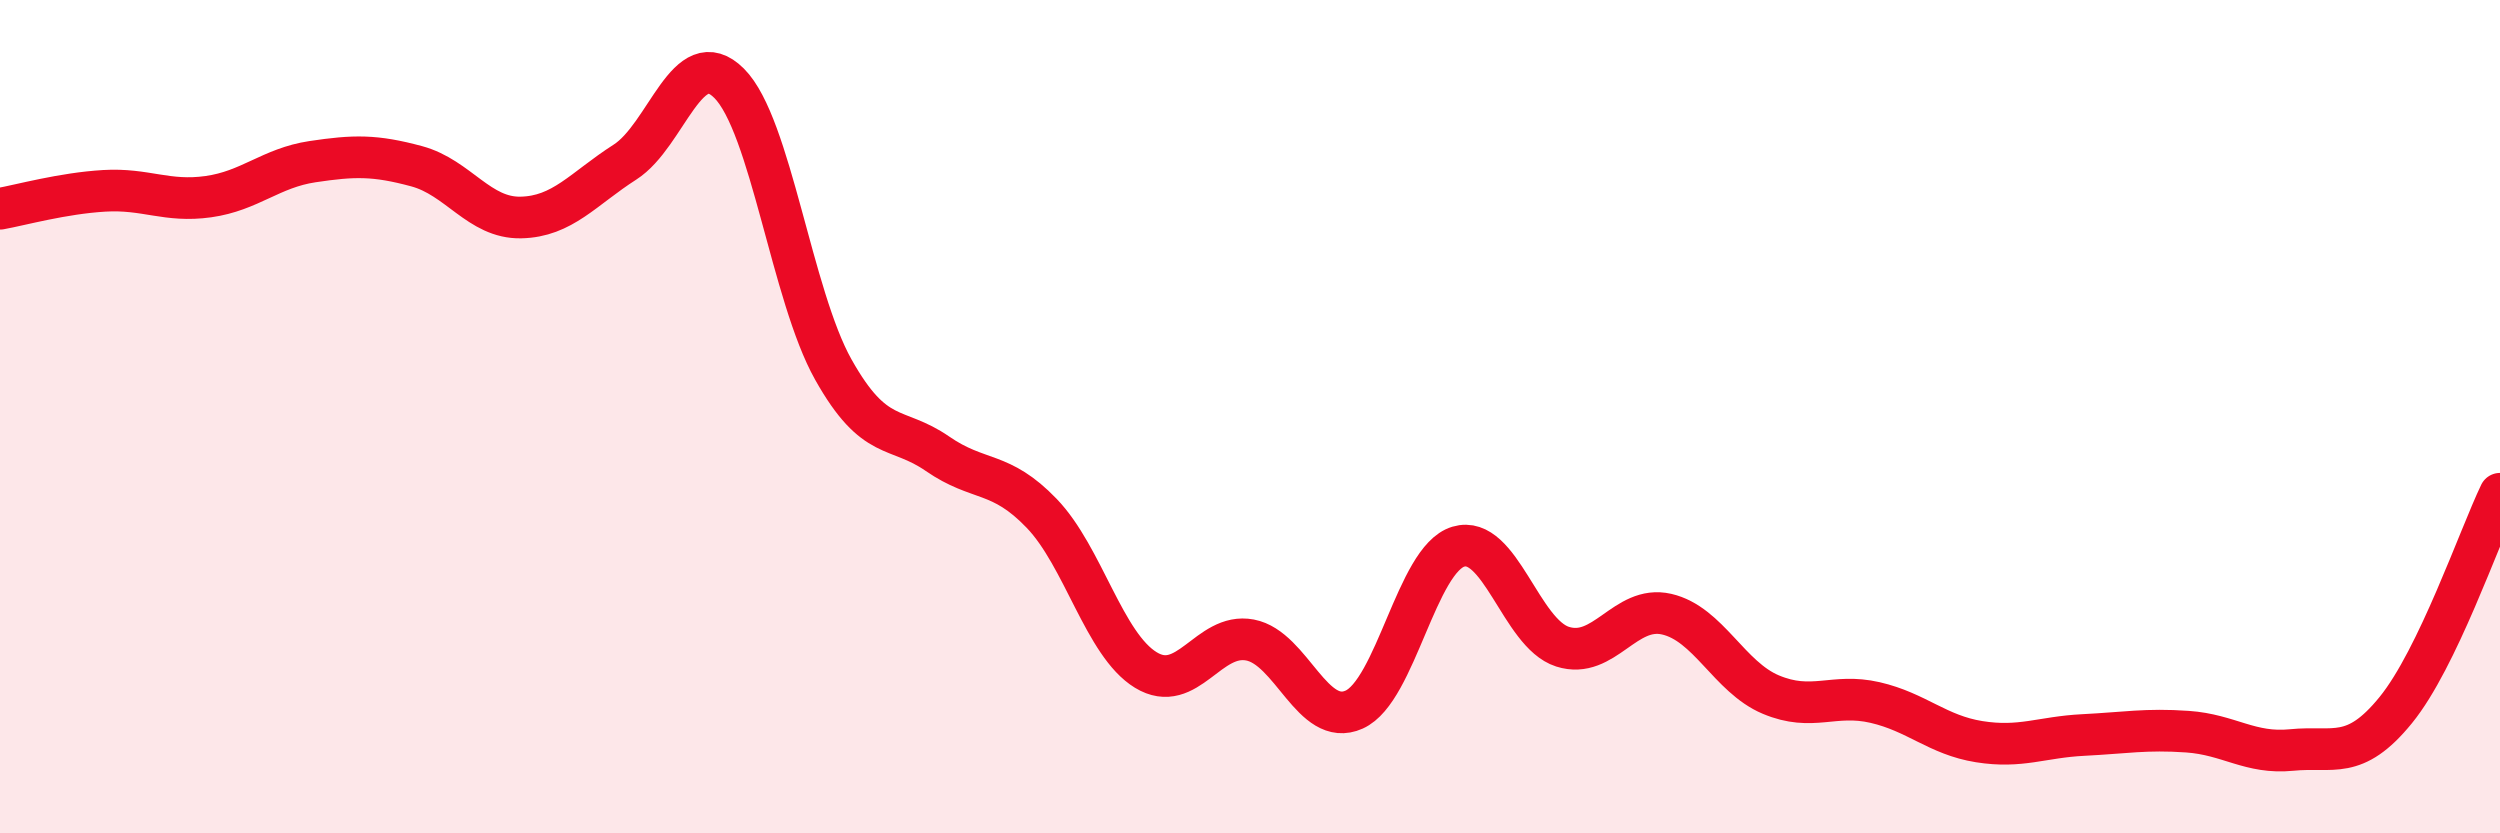
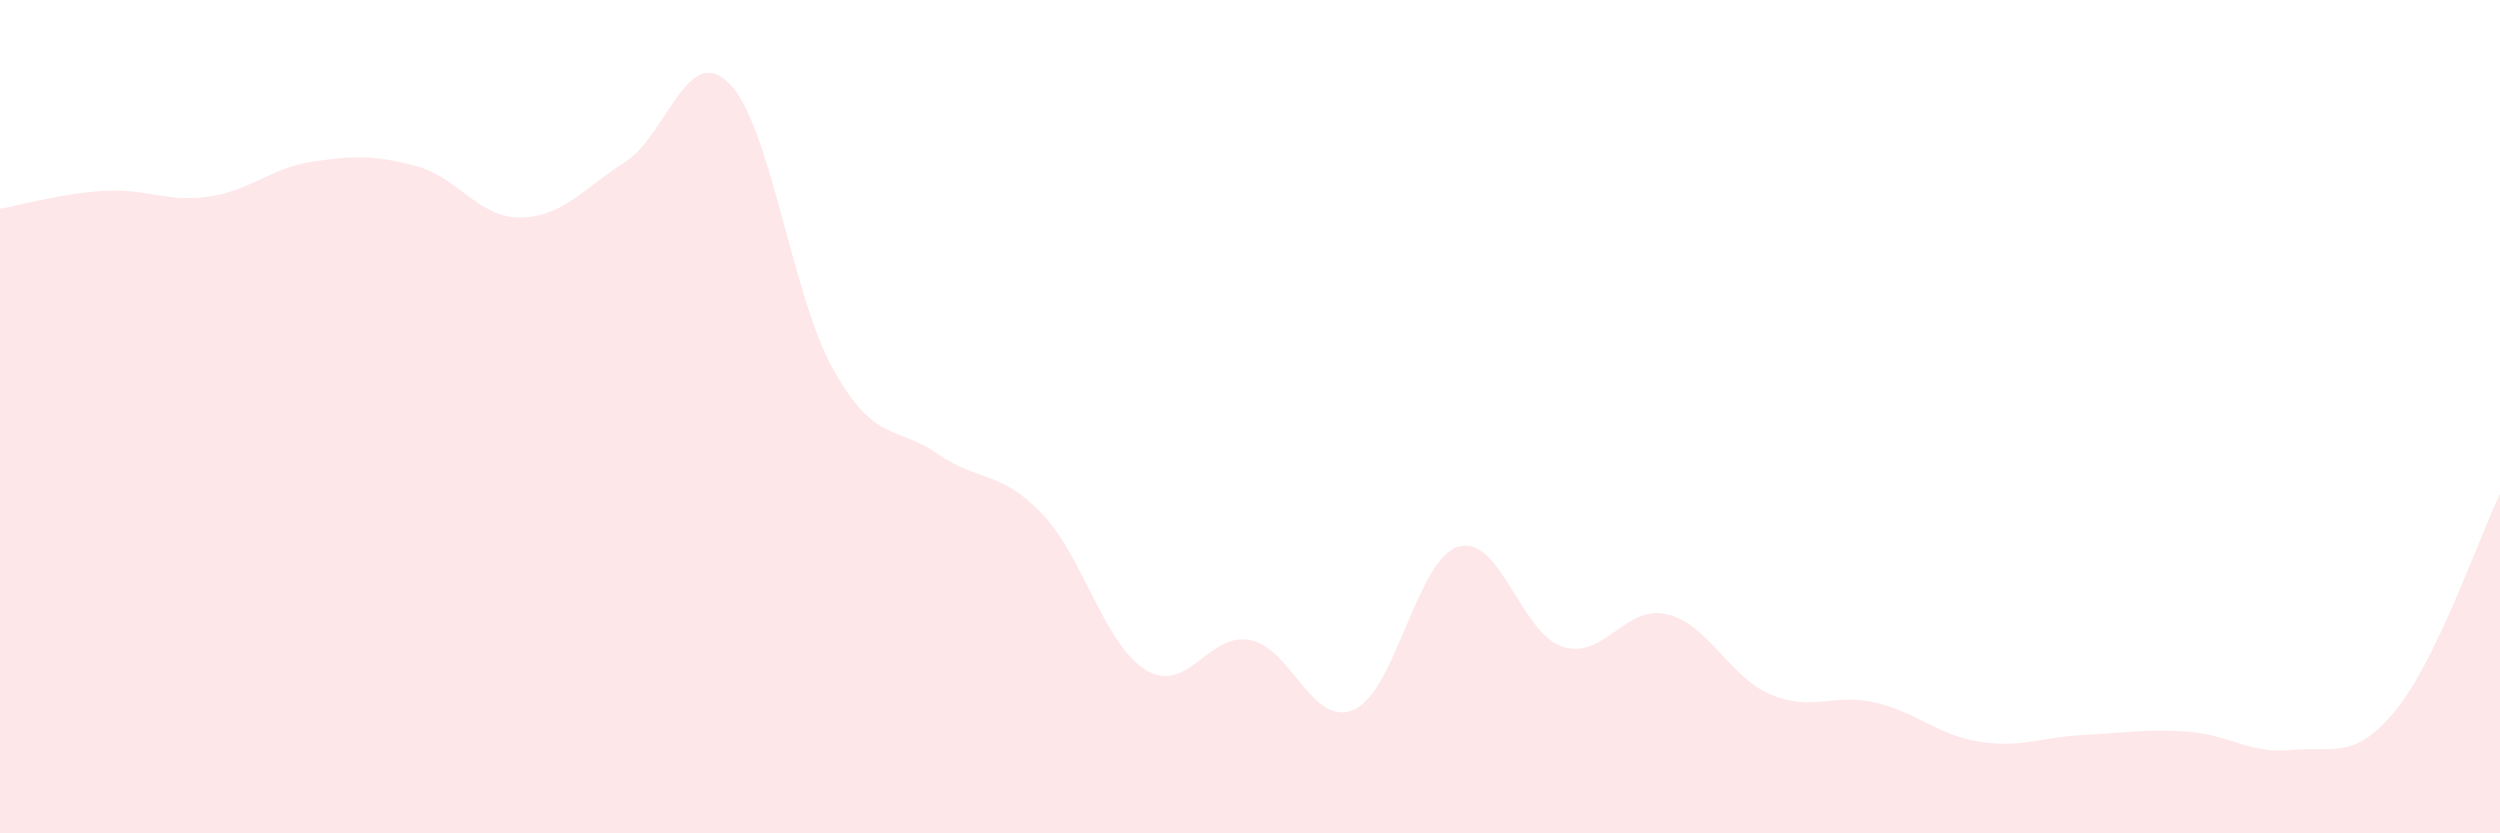
<svg xmlns="http://www.w3.org/2000/svg" width="60" height="20" viewBox="0 0 60 20">
  <path d="M 0,5.01 C 0.5,4.92 1.5,4.64 2.5,4.58 C 3.5,4.52 4,4.86 5,4.72 C 6,4.58 6.5,4.03 7.5,3.88 C 8.5,3.73 9,3.72 10,3.99 C 11,4.26 11.5,5.24 12.5,5.22 C 13.5,5.2 14,4.53 15,3.89 C 16,3.25 16.5,1 17.5,2 C 18.5,3 19,7.09 20,8.87 C 21,10.65 21.5,10.2 22.5,10.89 C 23.5,11.58 24,11.28 25,12.32 C 26,13.36 26.5,15.47 27.5,16.08 C 28.5,16.69 29,15.17 30,15.36 C 31,15.55 31.5,17.48 32.5,17.03 C 33.5,16.58 34,13.42 35,13.12 C 36,12.82 36.5,15.2 37.5,15.52 C 38.5,15.84 39,14.51 40,14.74 C 41,14.97 41.5,16.25 42.5,16.67 C 43.5,17.09 44,16.63 45,16.86 C 46,17.09 46.5,17.64 47.5,17.8 C 48.5,17.96 49,17.69 50,17.64 C 51,17.59 51.5,17.49 52.5,17.56 C 53.5,17.63 54,18.1 55,18 C 56,17.9 56.5,18.27 57.5,17.04 C 58.5,15.81 59.5,12.89 60,11.85L60 20L0 20Z" fill="#EB0A25" opacity="0.1" stroke-linecap="round" stroke-linejoin="round" />
-   <path d="M 0,5.01 C 0.5,4.92 1.5,4.64 2.5,4.58 C 3.5,4.52 4,4.86 5,4.72 C 6,4.58 6.5,4.03 7.5,3.88 C 8.5,3.73 9,3.72 10,3.99 C 11,4.26 11.5,5.24 12.5,5.22 C 13.5,5.2 14,4.53 15,3.89 C 16,3.25 16.5,1 17.5,2 C 18.5,3 19,7.09 20,8.87 C 21,10.65 21.5,10.2 22.5,10.89 C 23.5,11.58 24,11.28 25,12.32 C 26,13.36 26.5,15.47 27.5,16.08 C 28.5,16.69 29,15.17 30,15.36 C 31,15.55 31.5,17.48 32.5,17.03 C 33.5,16.58 34,13.42 35,13.12 C 36,12.82 36.5,15.2 37.5,15.52 C 38.5,15.84 39,14.51 40,14.74 C 41,14.97 41.5,16.25 42.5,16.67 C 43.5,17.09 44,16.63 45,16.86 C 46,17.09 46.5,17.64 47.5,17.8 C 48.5,17.96 49,17.69 50,17.64 C 51,17.59 51.5,17.49 52.5,17.56 C 53.5,17.63 54,18.1 55,18 C 56,17.9 56.5,18.27 57.5,17.04 C 58.5,15.81 59.5,12.89 60,11.85" stroke="#EB0A25" stroke-width="1" fill="none" stroke-linecap="round" stroke-linejoin="round" />
</svg>